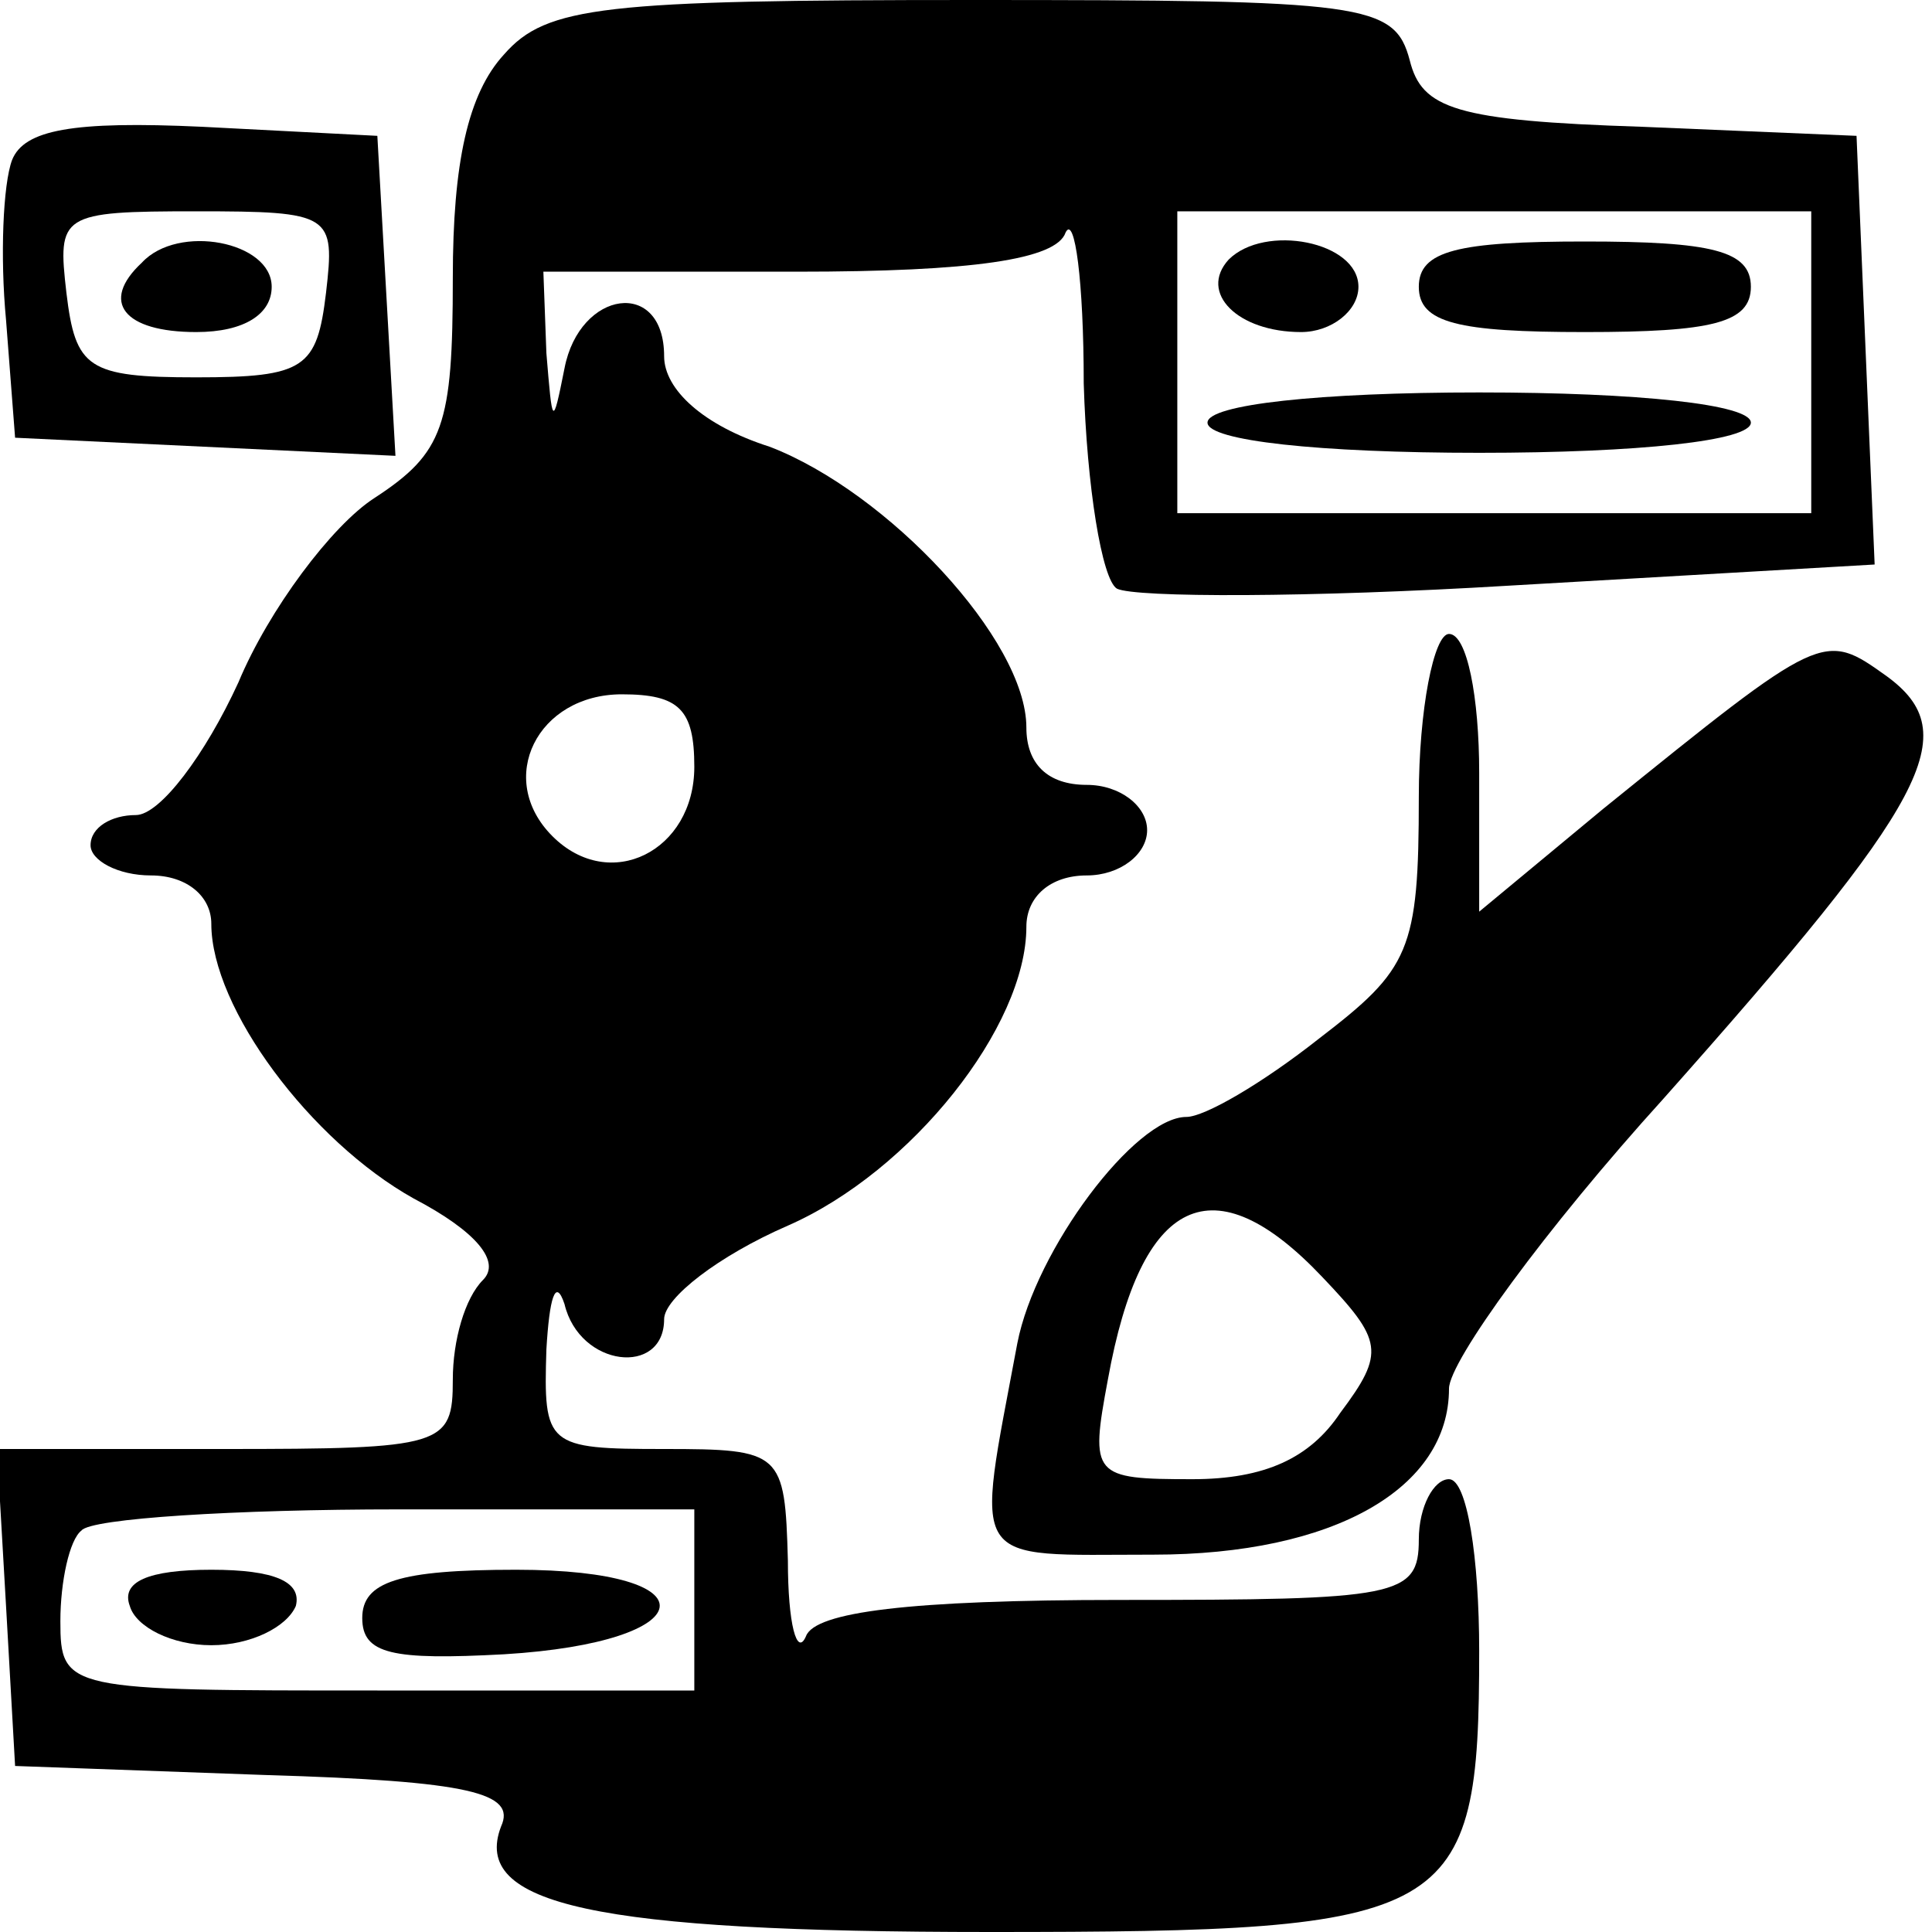
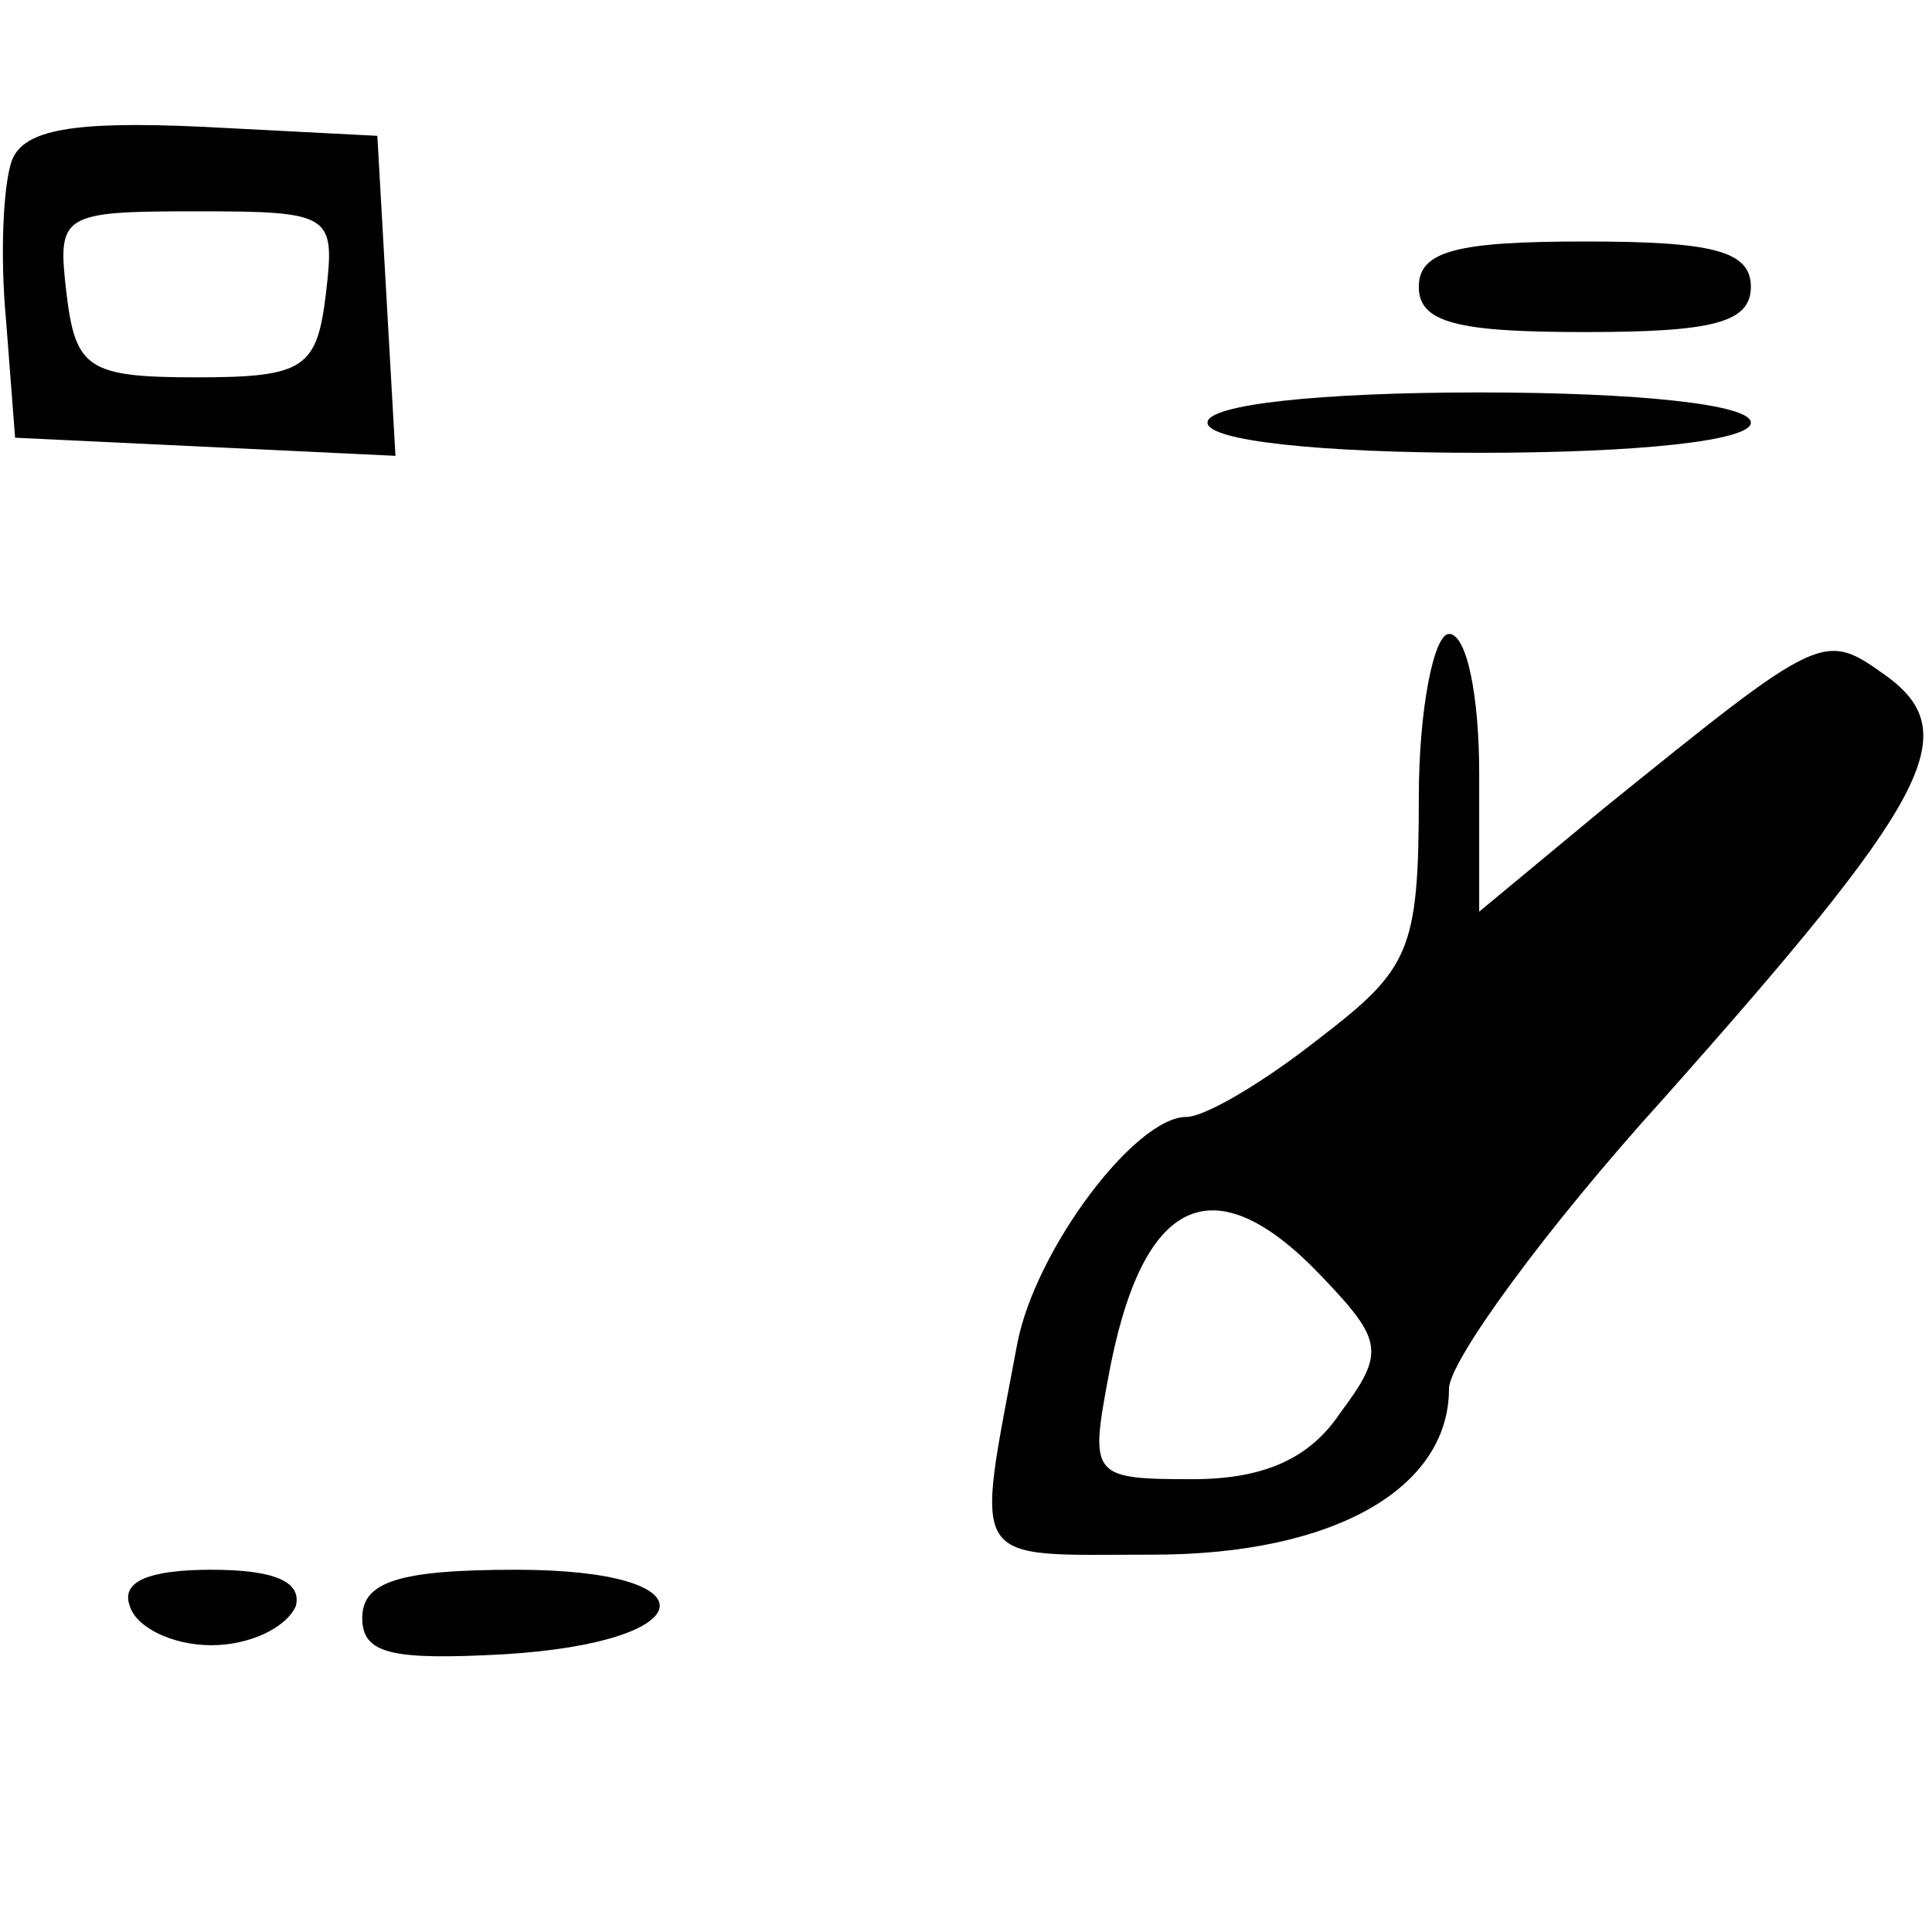
<svg xmlns="http://www.w3.org/2000/svg" version="1.0" width="64pt" height="64pt" viewBox="0 0 64 64" preserveAspectRatio="xMidYMid meet">
  <g transform="translate(0,64) scale(0.1,-0.1)" fill="#000000" stroke="none">
-     <path d="M167 622 c-12 -13 -17 -36 -17 -74 0 -49 -3 -58 -26 -73 -14 -9 -35 -37 -45 -61 -11 -24 -26 -44 -34 -44 -8 0 -15 -4 -15 -10 0 -5 9 -10 20 -10 12 0 20 -7 20 -16 0 -28 33 -72 67 -91 21 -11 29 -21 23 -27 -6 -6 -10 -20 -10 -33 0 -22 -3 -23 -76 -23 l-75 0 3 -52 3 -53 83 -3 c68 -2 83 -6 78 -17 -10 -26 31 -35 162 -35 154 0 162 4 162 93 0 31 -4 57 -10 57 -5 0 -10 -9 -10 -20 0 -19 -7 -20 -99 -20 -70 0 -101 -4 -104 -12 -3 -7 -6 4 -6 25 -1 36 -2 37 -41 37 -39 0 -40 1 -39 33 1 17 3 24 6 15 5 -21 33 -24 33 -5 0 7 18 21 41 31 41 18 79 66 79 99 0 10 8 17 20 17 11 0 20 7 20 15 0 8 -9 15 -20 15 -13 0 -20 7 -20 19 0 29 -46 78 -85 93 -22 7 -35 19 -35 30 0 26 -28 22 -33 -4 -4 -20 -4 -19 -6 5 l-1 27 84 0 c58 0 86 4 89 13 3 6 6 -16 6 -50 1 -34 6 -65 11 -68 6 -3 64 -3 130 1 l121 7 -3 71 -3 71 -71 3 c-62 2 -73 6 -77 22 -5 19 -15 20 -145 20 -122 0 -141 -2 -155 -18z m433 -102 l0 -50 -105 0 -105 0 0 50 0 50 105 0 105 0 0 -50z m-370 -134 c0 -28 -28 -42 -47 -23 -19 19 -5 47 23 47 19 0 24 -5 24 -24z m0 -276 l0 -30 -105 0 c-103 0 -105 0 -105 23 0 13 3 27 7 30 3 4 51 7 105 7 l98 0 0 -30z" />
-     <path d="M407 554 c-10 -11 3 -24 24 -24 10 0 19 7 19 15 0 15 -31 21 -43 9z" />
+     <path d="M407 554 z" />
    <path d="M470 545 c0 -12 13 -15 55 -15 42 0 55 3 55 15 0 12 -13 15 -55 15 -42 0 -55 -3 -55 -15z" />
    <path d="M400 500 c0 -6 37 -10 90 -10 53 0 90 4 90 10 0 6 -37 10 -90 10 -53 0 -90 -4 -90 -10z" />
    <path d="M43 108 c2 -7 14 -13 27 -13 13 0 25 6 28 13 2 8 -7 12 -28 12 -21 0 -30 -4 -27 -12z" />
    <path d="M120 104 c0 -12 10 -14 47 -12 66 4 70 28 4 28 -39 0 -51 -4 -51 -16z" />
    <path d="M4 587 c-3 -8 -4 -32 -2 -53 l3 -39 63 -3 63 -3 -3 53 -3 53 -58 3 c-43 2 -59 -1 -63 -11z m104 -44 c-3 -25 -7 -28 -43 -28 -36 0 -40 3 -43 28 -3 26 -2 27 43 27 45 0 46 -1 43 -27z" />
-     <path d="M47 553 c-14 -13 -6 -23 18 -23 16 0 25 6 25 15 0 15 -31 21 -43 8z" />
    <path d="M470 376 c0 -51 -3 -57 -33 -80 -19 -15 -38 -26 -44 -26 -17 0 -50 -44 -56 -75 -14 -75 -17 -70 45 -70 60 0 98 22 98 55 0 9 32 53 71 96 88 99 100 121 74 140 -21 15 -21 15 -94 -44 l-41 -34 0 46 c0 25 -4 46 -10 46 -5 0 -10 -25 -10 -54z m-32 -159 c20 -21 21 -25 6 -45 -10 -15 -25 -22 -49 -22 -33 0 -34 1 -28 33 11 61 35 72 71 34z" />
  </g>
</svg>